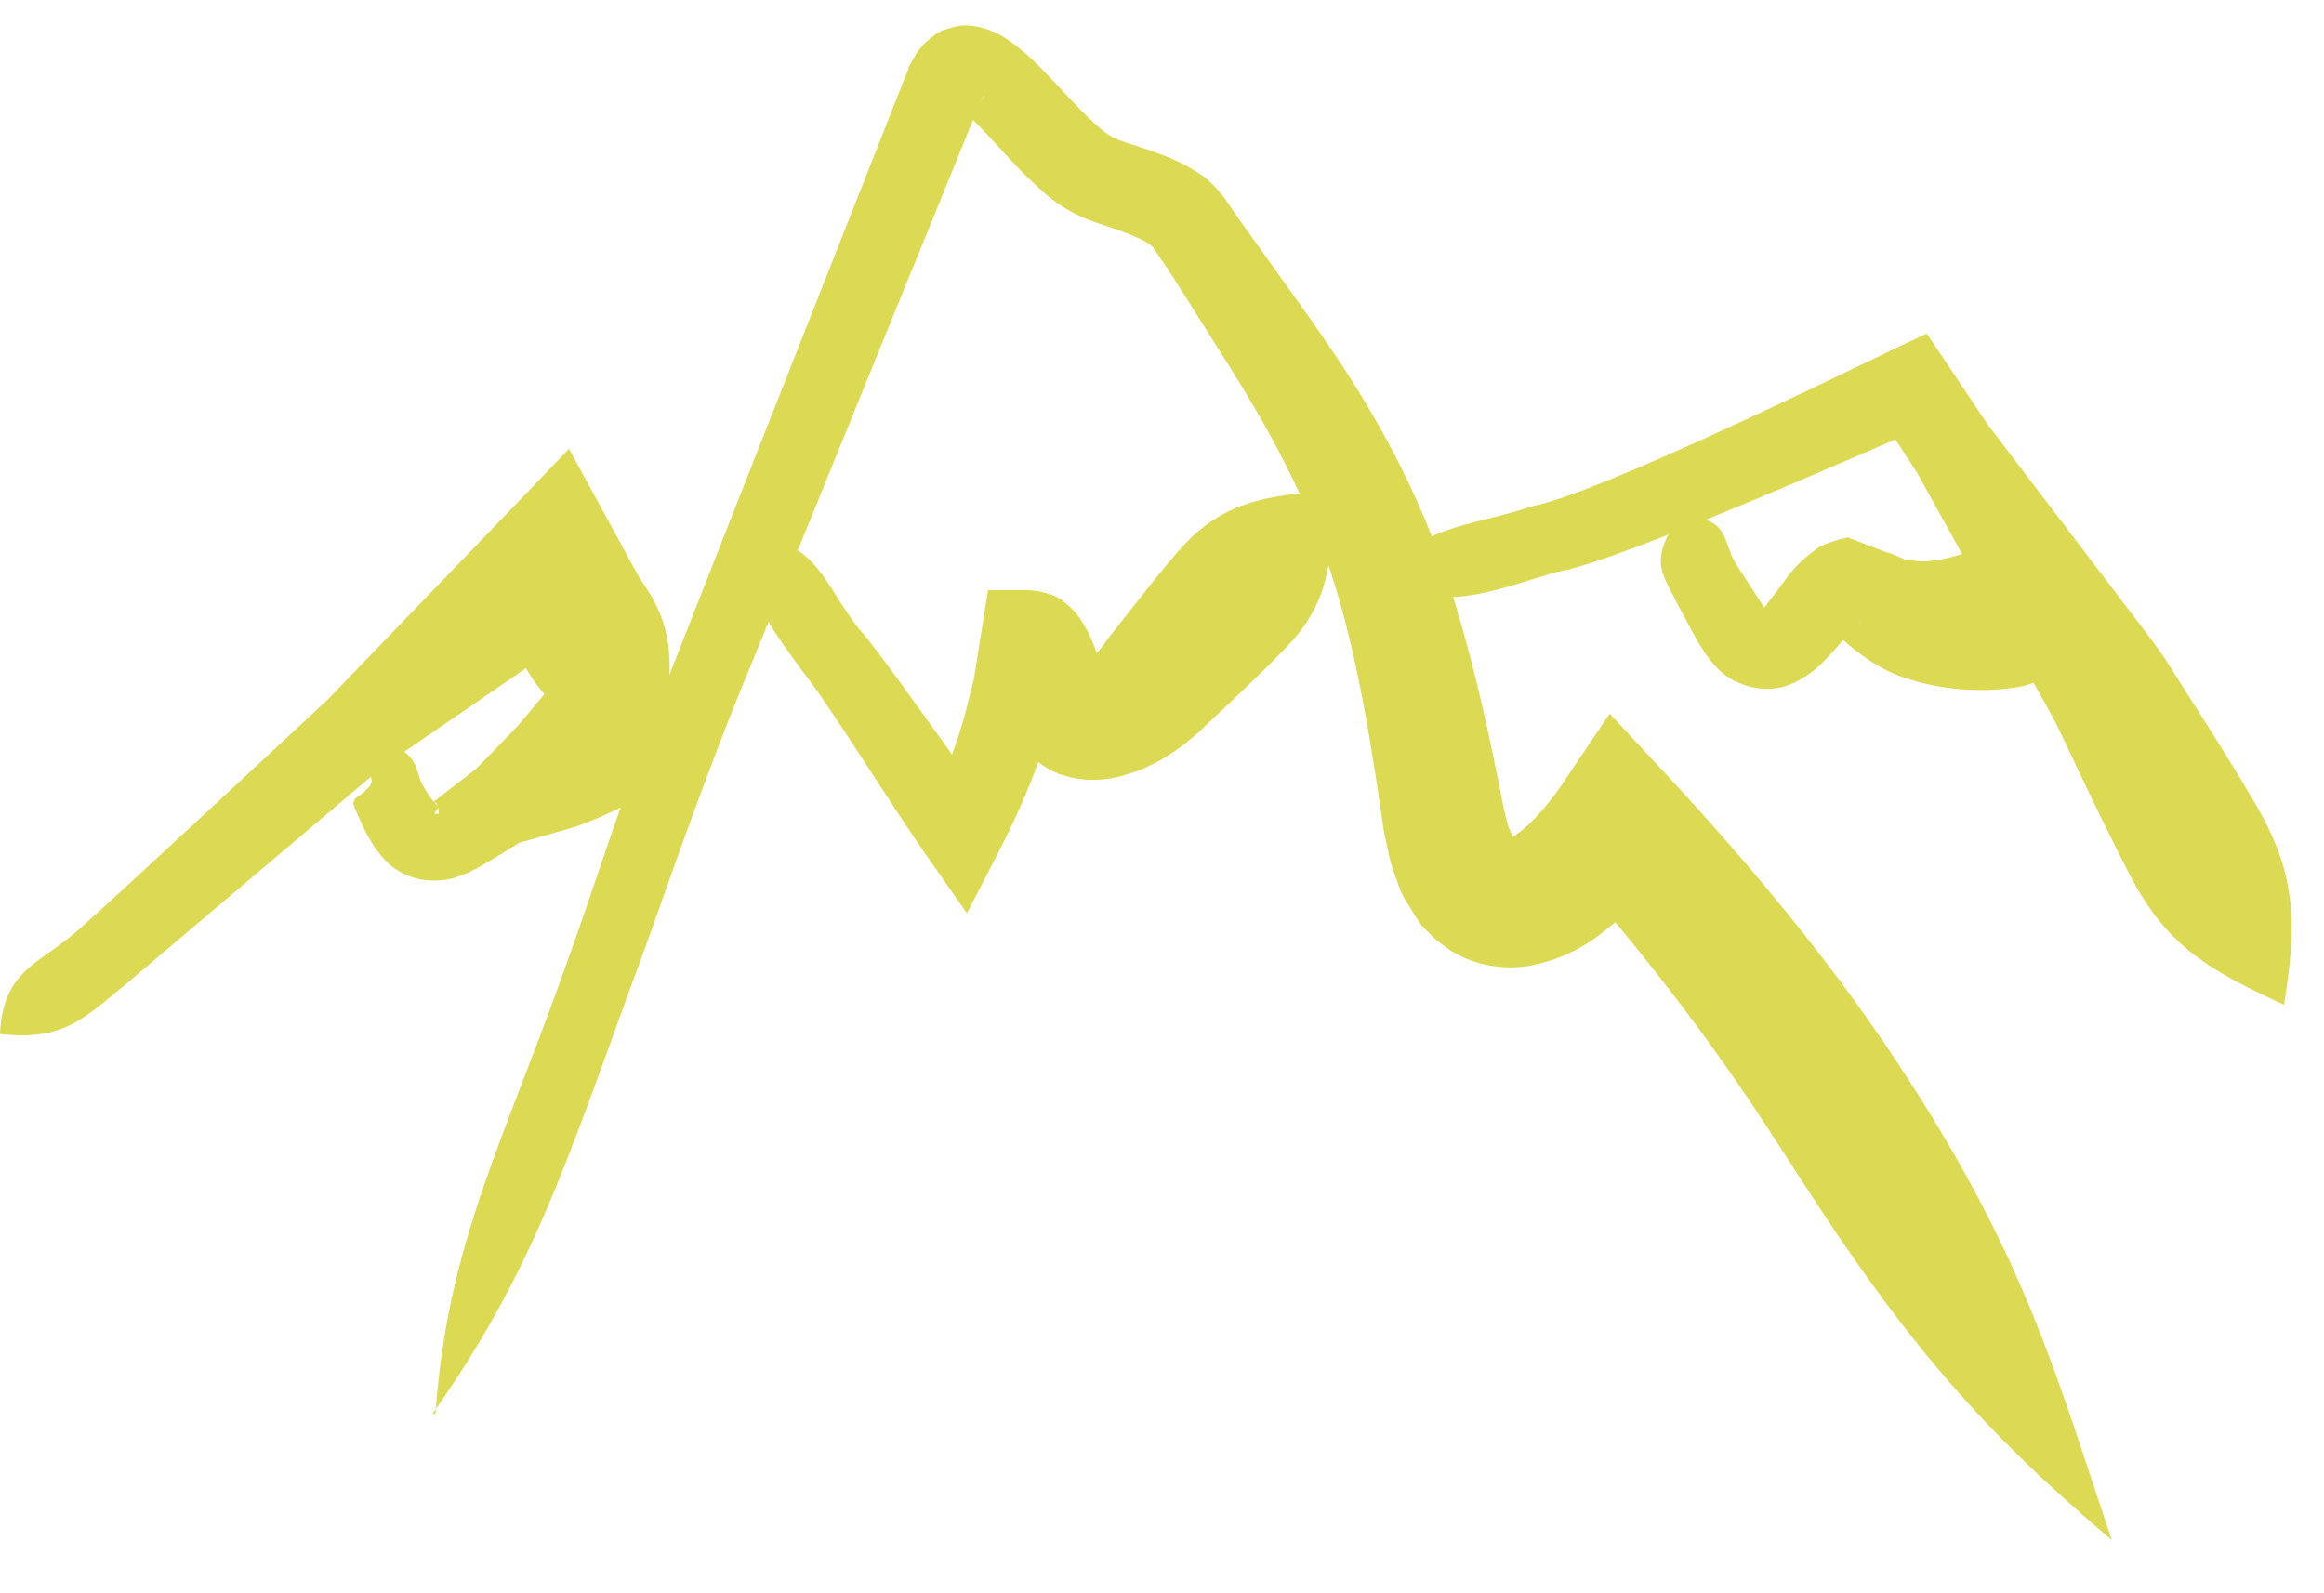
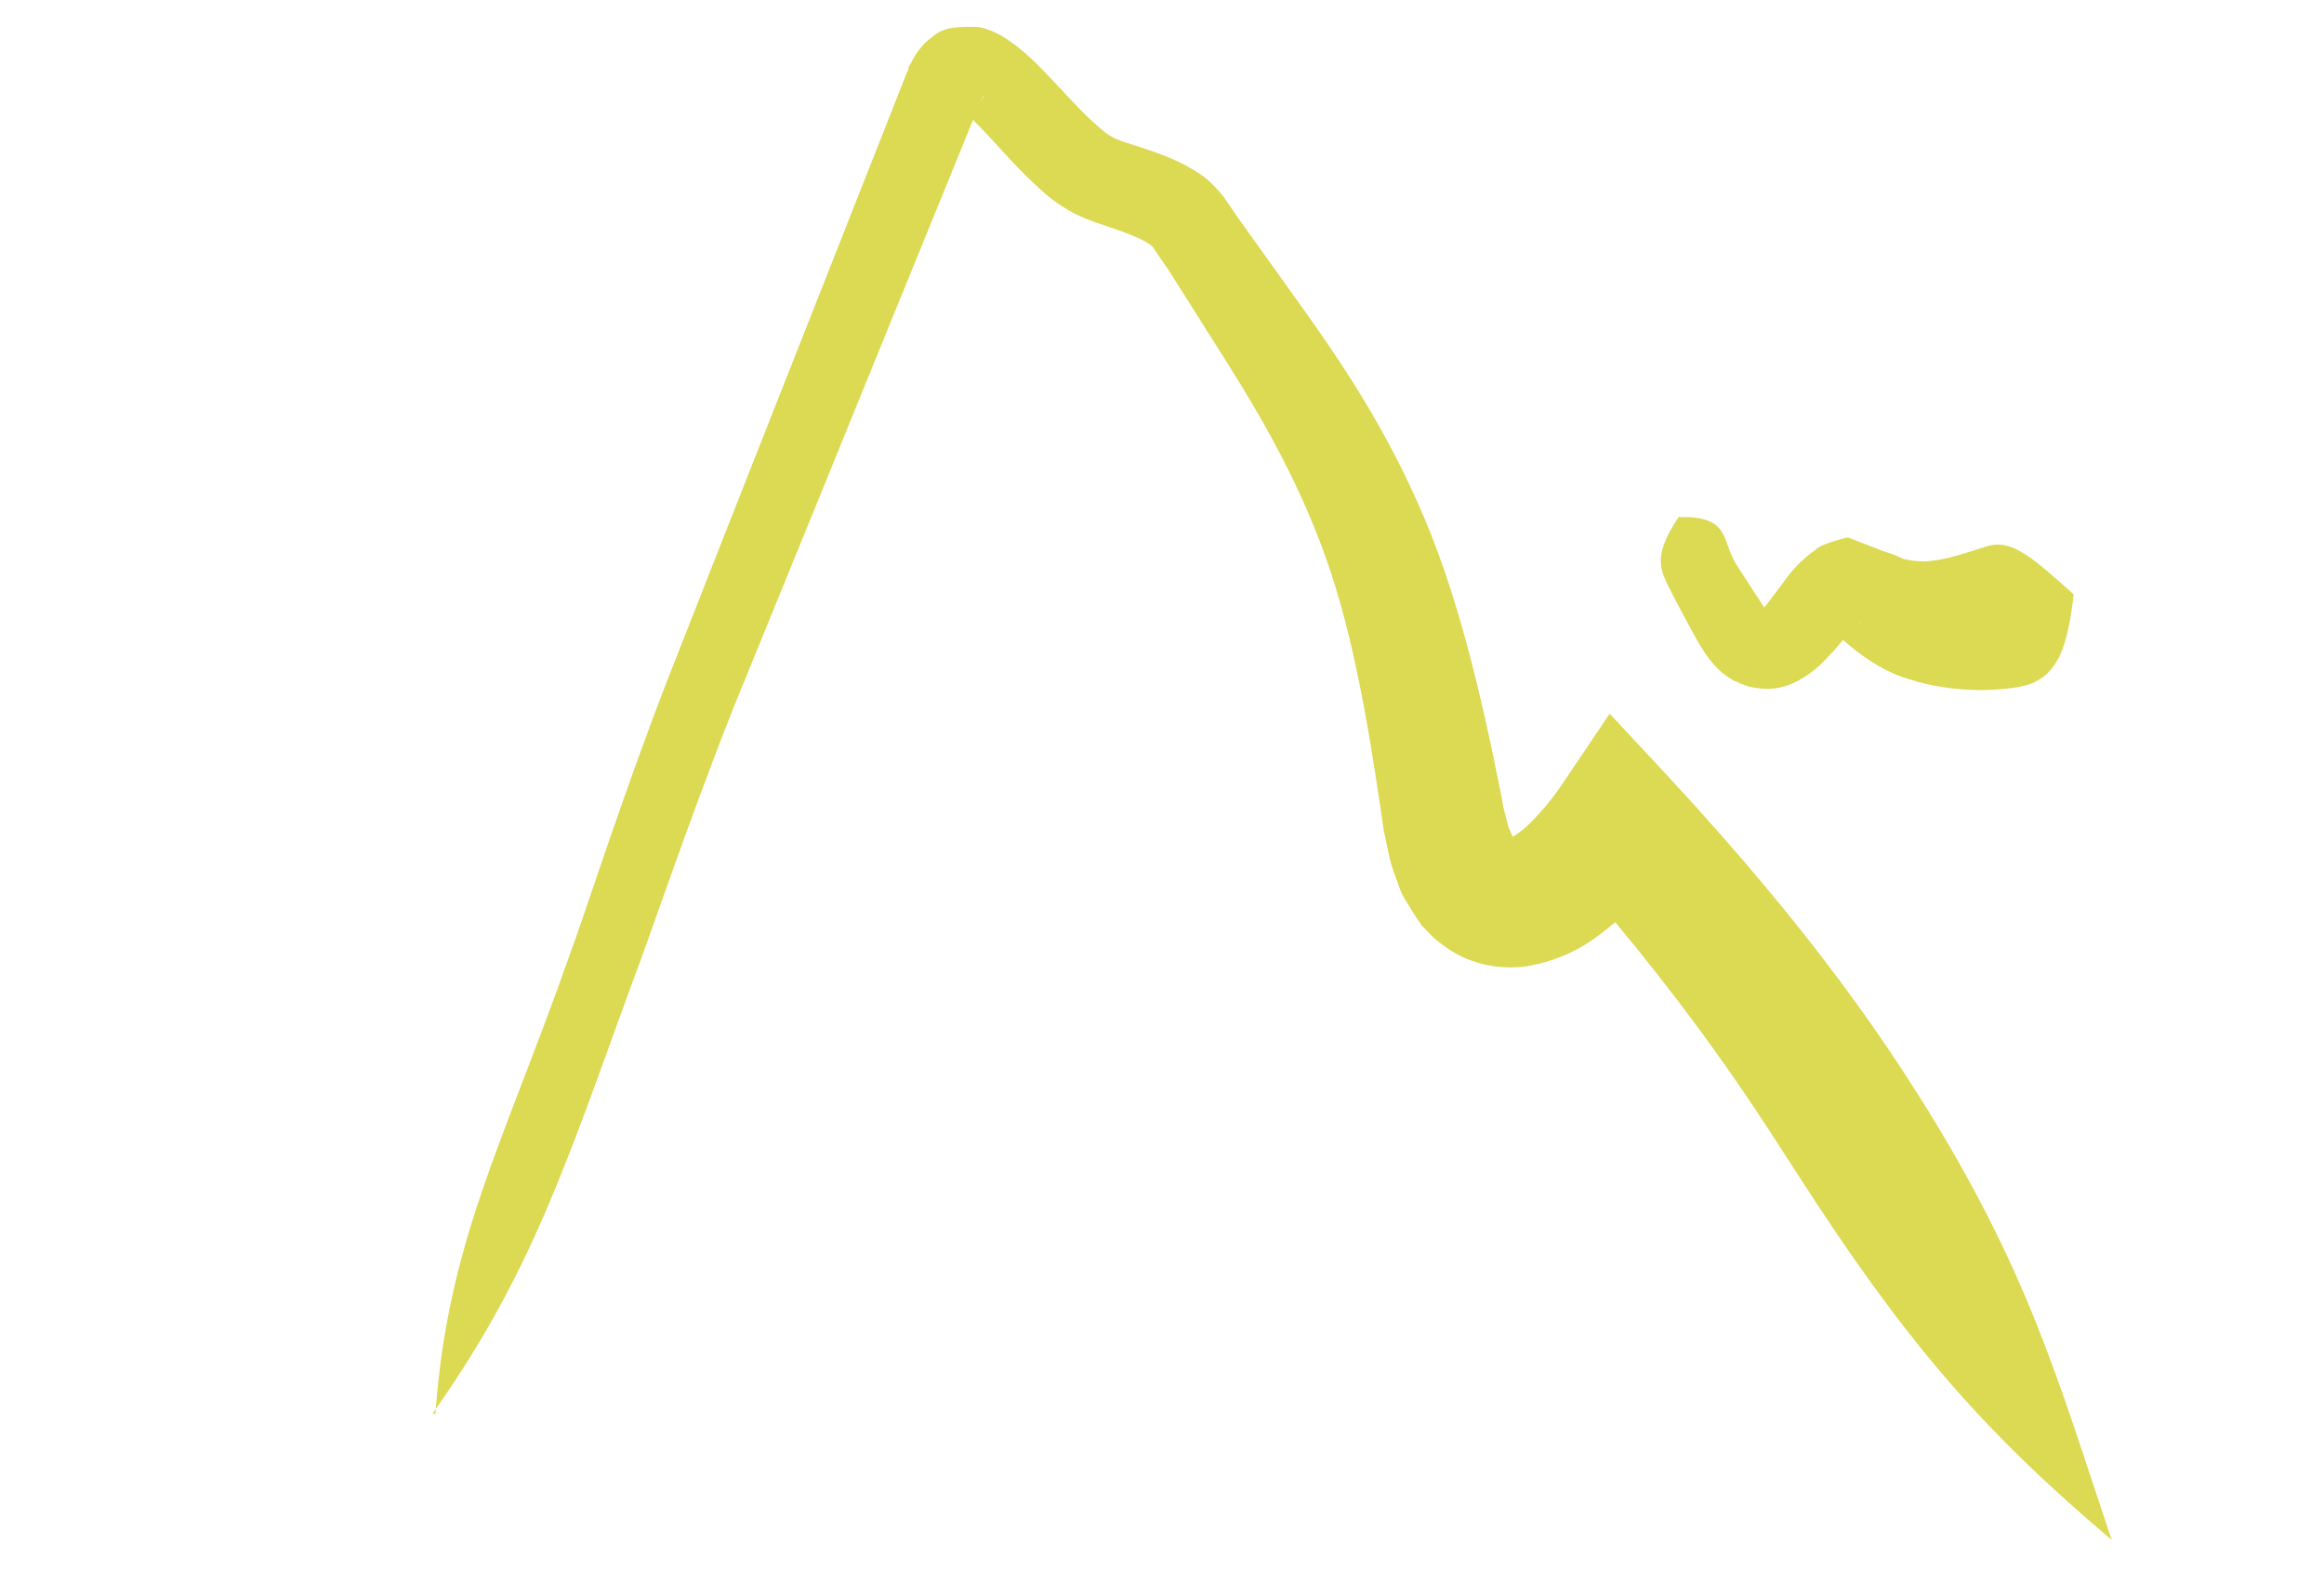
<svg xmlns="http://www.w3.org/2000/svg" width="35" height="24" viewBox="0 0 35 24" fill="none">
-   <path d="M6.513 21.296C8.002 19.188 8.51 17.575 9.531 14.777C9.818 14.029 10.325 12.487 11.047 10.659C11.789 8.843 12.661 6.703 13.494 4.653C13.91 3.632 14.32 2.63 14.697 1.7L14.769 1.524V1.511C14.749 1.543 14.808 1.433 14.73 1.582L14.743 1.563L14.769 1.524L14.815 1.446L14.828 1.426L14.815 1.459C14.815 1.459 14.789 1.498 14.775 1.517C14.743 1.556 14.697 1.563 14.665 1.589C14.626 1.615 14.574 1.621 14.535 1.621C14.502 1.621 14.483 1.628 14.457 1.621C14.379 1.595 14.444 1.621 14.496 1.661C14.554 1.713 14.619 1.765 14.691 1.843C14.971 2.122 15.257 2.474 15.582 2.773C15.745 2.929 15.921 3.079 16.168 3.209C16.233 3.242 16.285 3.268 16.369 3.3L16.487 3.346C16.571 3.372 16.656 3.404 16.734 3.43C17.014 3.521 17.215 3.612 17.3 3.671C17.358 3.71 17.326 3.697 17.358 3.716C17.404 3.788 17.45 3.847 17.482 3.899C17.547 3.996 17.586 4.048 17.586 4.048C17.586 4.048 17.872 4.497 18.334 5.232C18.803 5.968 19.421 6.963 19.876 8.154C20.338 9.344 20.585 10.769 20.8 12.233L20.839 12.506L20.911 12.845C20.93 12.955 20.969 13.079 21.015 13.203C21.067 13.333 21.087 13.443 21.184 13.586L21.308 13.788L21.373 13.886L21.405 13.931V13.944C21.444 13.97 21.36 13.886 21.477 14.009L21.49 14.022L21.587 14.12C21.627 14.159 21.763 14.263 21.854 14.322C22.238 14.562 22.68 14.608 23.032 14.549C23.735 14.413 24.079 14.094 24.411 13.821C24.723 13.541 24.971 13.255 25.192 12.968C24.535 13.007 23.884 13.046 23.624 13.066C25.693 15.434 26.61 16.989 27.092 17.718C28.666 20.164 29.824 21.524 31.802 23.196C30.982 20.75 30.54 19.123 28.92 16.54C28.439 15.786 27.391 14.139 25.114 11.687L24.242 10.75L23.546 11.784C23.409 11.992 23.24 12.201 23.071 12.37C22.915 12.545 22.694 12.649 22.7 12.669C22.759 12.916 22.661 12.962 22.759 12.864C22.791 12.825 22.85 12.864 22.869 12.793C22.889 12.741 22.869 12.728 22.85 12.715L22.798 12.669L22.785 12.656C22.902 12.773 22.817 12.689 22.843 12.715V12.702V12.689C22.843 12.689 22.824 12.669 22.817 12.662C22.798 12.662 22.778 12.591 22.759 12.552C22.739 12.506 22.713 12.461 22.7 12.389L22.648 12.188L22.596 11.914C22.303 10.457 21.945 8.882 21.34 7.549C20.742 6.208 20 5.174 19.492 4.465C18.985 3.756 18.673 3.32 18.673 3.32C18.673 3.32 18.634 3.268 18.569 3.17C18.536 3.118 18.491 3.059 18.445 2.988C18.36 2.877 18.211 2.708 18.074 2.623C17.788 2.428 17.482 2.318 17.163 2.214C16.805 2.096 16.747 2.103 16.474 1.849C16.22 1.621 15.96 1.309 15.602 0.951C15.517 0.867 15.406 0.769 15.289 0.678C15.153 0.587 15.029 0.47 14.73 0.405C14.652 0.392 14.574 0.379 14.489 0.385C14.392 0.398 14.294 0.424 14.203 0.457C14.112 0.489 14.04 0.554 13.962 0.62C13.923 0.652 13.891 0.691 13.858 0.73L13.812 0.789L13.8 0.808L13.754 0.886L13.734 0.925L13.721 0.945L13.682 1.016V1.036L13.611 1.212C13.24 2.148 12.843 3.163 12.433 4.198C11.613 6.273 10.761 8.434 10.039 10.275C9.33 12.116 8.848 13.658 8.569 14.413C7.58 17.223 6.74 18.713 6.558 21.296H6.513Z" fill="#DCD952" />
-   <path d="M0.007 15.577C0.956 15.681 1.256 15.343 1.867 14.848C2.518 14.296 5.778 11.537 5.778 11.537C5.778 11.537 7.996 10.014 9.018 9.312C8.308 9.149 7.606 8.986 7.385 8.934C7.541 9.286 7.658 9.552 7.742 9.741C7.846 9.93 7.912 10.053 7.964 10.138C8.426 10.886 9.083 11.075 10.02 11.094C10.098 10.125 10.169 9.631 9.831 9.019C9.792 8.947 9.733 8.856 9.636 8.713C9.551 8.564 9.441 8.362 9.291 8.082L8.569 6.761L7.664 7.705C6.805 8.596 4.938 10.535 4.938 10.535C4.938 10.535 1.815 13.45 1.171 14.016C0.579 14.536 0.052 14.608 0 15.564L0.007 15.577Z" fill="#DCD952" />
-   <path d="M20.716 8.804C21.796 9.188 22.368 8.941 23.416 8.622C24.392 8.473 28.478 6.631 29.07 6.397C28.367 6.215 28.855 6.345 28.263 6.189C28.796 7.002 28.875 7.126 28.875 7.126C28.875 7.126 29.59 8.42 30.371 9.832C30.566 10.184 30.774 10.541 30.963 10.893C31.139 11.257 31.301 11.608 31.457 11.934C31.77 12.578 32.03 13.105 32.173 13.359C32.707 14.296 33.338 14.647 34.398 15.135C34.574 14.022 34.6 13.287 34.079 12.311C33.936 12.044 33.624 11.53 33.234 10.912C33.038 10.607 32.824 10.268 32.602 9.917C32.368 9.579 32.102 9.247 31.854 8.915C30.852 7.601 29.942 6.404 29.942 6.404C29.942 6.404 29.857 6.28 29.31 5.46L29.018 5.024L28.523 5.258C27.97 5.519 24.118 7.418 23.097 7.62C22.056 7.965 21.379 7.88 20.722 8.817L20.716 8.804Z" fill="#DCD952" />
-   <path d="M11.354 8.043C11.23 9.039 11.575 9.39 12.076 10.099C12.441 10.542 13.416 12.116 13.924 12.845L14.562 13.756L15.05 12.812C15.42 12.09 15.635 11.518 15.752 11.134C15.863 10.743 15.921 10.548 15.921 10.548C15.921 10.548 15.967 10.411 16.136 9.676C16.038 9.761 15.947 9.839 15.472 10.249C15.427 10.255 15.368 10.262 15.303 10.242C15.238 10.216 15.193 10.19 15.147 10.171C15.043 10.08 15.043 10.08 15.03 10.073C15.03 10.125 15.05 10.288 15.095 10.548C15.108 10.613 15.121 10.678 15.154 10.776L15.199 10.912L15.316 11.121L15.362 11.199C15.362 11.199 15.362 11.231 15.466 11.329C15.609 11.479 15.843 11.635 15.999 11.674C16.344 11.784 16.637 11.752 16.878 11.693C16.982 11.661 17.092 11.628 17.197 11.589L17.463 11.459C17.626 11.361 17.776 11.264 17.912 11.147L18.016 11.062L18.114 10.971L18.25 10.841C18.433 10.672 18.602 10.509 18.758 10.359C19.07 10.06 19.324 9.806 19.454 9.663C20.027 9.013 20.079 8.395 20.053 7.393C19.051 7.458 18.446 7.568 17.847 8.193C17.71 8.336 17.483 8.609 17.216 8.948C17.079 9.117 16.936 9.305 16.78 9.501L16.663 9.65L16.637 9.689L16.624 9.709H16.617C16.617 9.709 16.591 9.748 16.637 9.696L16.598 9.741C16.552 9.806 16.5 9.852 16.448 9.904C16.429 9.923 16.403 9.943 16.383 9.963C16.37 9.976 16.364 9.982 16.351 9.995C16.351 10.008 16.37 10.041 16.377 10.067C16.39 10.119 16.396 10.177 16.396 10.229C16.396 10.301 16.396 10.314 16.396 10.333C16.396 10.359 16.396 10.385 16.383 10.411C16.357 10.457 16.39 10.418 16.409 10.431C16.429 10.431 16.442 10.438 16.455 10.45C16.461 10.489 16.481 10.411 16.5 10.366L16.552 10.216L16.578 10.145L16.591 10.106V10.093C16.546 9.976 16.657 10.249 16.65 10.223H16.663C16.663 10.223 16.663 10.21 16.676 10.21L16.663 10.19C16.663 10.19 16.637 10.145 16.624 10.112C16.559 9.969 16.5 9.761 16.39 9.527C16.305 9.383 16.253 9.253 16.045 9.084C15.902 8.941 15.602 8.889 15.453 8.889H14.88L14.789 9.462C14.685 10.106 14.666 10.236 14.666 10.236C14.666 10.236 14.62 10.411 14.536 10.75C14.444 11.088 14.275 11.596 13.97 12.227C14.295 12.22 14.308 12.22 14.958 12.201C14.392 11.479 13.299 9.871 12.928 9.462C12.395 8.778 12.336 8.212 11.348 8.05L11.354 8.043Z" fill="#DCD952" />
+   <path d="M6.513 21.296C8.002 19.188 8.51 17.575 9.531 14.777C9.818 14.029 10.325 12.487 11.047 10.659C11.789 8.843 12.661 6.703 13.494 4.653C13.91 3.632 14.32 2.63 14.697 1.7L14.769 1.524V1.511C14.749 1.543 14.808 1.433 14.73 1.582L14.743 1.563L14.769 1.524L14.815 1.446L14.828 1.426L14.815 1.459C14.815 1.459 14.789 1.498 14.775 1.517C14.743 1.556 14.697 1.563 14.665 1.589C14.626 1.615 14.574 1.621 14.535 1.621C14.502 1.621 14.483 1.628 14.457 1.621C14.379 1.595 14.444 1.621 14.496 1.661C14.554 1.713 14.619 1.765 14.691 1.843C14.971 2.122 15.257 2.474 15.582 2.773C15.745 2.929 15.921 3.079 16.168 3.209C16.233 3.242 16.285 3.268 16.369 3.3L16.487 3.346C16.571 3.372 16.656 3.404 16.734 3.43C17.014 3.521 17.215 3.612 17.3 3.671C17.358 3.71 17.326 3.697 17.358 3.716C17.404 3.788 17.45 3.847 17.482 3.899C17.547 3.996 17.586 4.048 17.586 4.048C17.586 4.048 17.872 4.497 18.334 5.232C18.803 5.968 19.421 6.963 19.876 8.154C20.338 9.344 20.585 10.769 20.8 12.233L20.839 12.506L20.911 12.845C20.93 12.955 20.969 13.079 21.015 13.203C21.067 13.333 21.087 13.443 21.184 13.586L21.308 13.788L21.373 13.886L21.405 13.931V13.944C21.444 13.97 21.36 13.886 21.477 14.009L21.49 14.022L21.587 14.12C21.627 14.159 21.763 14.263 21.854 14.322C22.238 14.562 22.68 14.608 23.032 14.549C23.735 14.413 24.079 14.094 24.411 13.821C24.723 13.541 24.971 13.255 25.192 12.968C24.535 13.007 23.884 13.046 23.624 13.066C25.693 15.434 26.61 16.989 27.092 17.718C28.666 20.164 29.824 21.524 31.802 23.196C30.982 20.75 30.54 19.123 28.92 16.54C28.439 15.786 27.391 14.139 25.114 11.687L24.242 10.75L23.546 11.784C23.409 11.992 23.24 12.201 23.071 12.37C22.915 12.545 22.694 12.649 22.7 12.669C22.759 12.916 22.661 12.962 22.759 12.864C22.791 12.825 22.85 12.864 22.869 12.793C22.889 12.741 22.869 12.728 22.85 12.715L22.798 12.669L22.785 12.656C22.902 12.773 22.817 12.689 22.843 12.715V12.702V12.689C22.843 12.689 22.824 12.669 22.817 12.662C22.798 12.662 22.778 12.591 22.759 12.552C22.739 12.506 22.713 12.461 22.7 12.389L22.648 12.188L22.596 11.914C22.303 10.457 21.945 8.882 21.34 7.549C20.742 6.208 20 5.174 19.492 4.465C18.985 3.756 18.673 3.32 18.673 3.32C18.673 3.32 18.634 3.268 18.569 3.17C18.536 3.118 18.491 3.059 18.445 2.988C18.36 2.877 18.211 2.708 18.074 2.623C17.788 2.428 17.482 2.318 17.163 2.214C16.805 2.096 16.747 2.103 16.474 1.849C16.22 1.621 15.96 1.309 15.602 0.951C15.517 0.867 15.406 0.769 15.289 0.678C15.153 0.587 15.029 0.47 14.73 0.405C14.392 0.398 14.294 0.424 14.203 0.457C14.112 0.489 14.04 0.554 13.962 0.62C13.923 0.652 13.891 0.691 13.858 0.73L13.812 0.789L13.8 0.808L13.754 0.886L13.734 0.925L13.721 0.945L13.682 1.016V1.036L13.611 1.212C13.24 2.148 12.843 3.163 12.433 4.198C11.613 6.273 10.761 8.434 10.039 10.275C9.33 12.116 8.848 13.658 8.569 14.413C7.58 17.223 6.74 18.713 6.558 21.296H6.513Z" fill="#DCD952" />
  <path d="M25.284 7.783C24.848 8.433 25.023 8.616 25.212 8.999C25.264 9.104 25.375 9.305 25.511 9.559C25.563 9.65 25.57 9.67 25.642 9.78C25.694 9.871 25.785 9.988 25.889 10.092C25.96 10.158 26.045 10.216 26.13 10.262H26.142L26.234 10.307H26.247L26.273 10.32C26.305 10.327 26.286 10.327 26.357 10.346C26.709 10.424 26.93 10.333 27.079 10.255C27.385 10.086 27.496 9.923 27.613 9.806C27.704 9.702 27.789 9.605 27.86 9.52C27.99 9.383 28.01 9.383 28.01 9.383C27.997 9.383 28.062 9.37 27.971 9.403C27.899 9.377 27.854 9.357 27.405 9.182C27.444 9.24 27.567 9.416 27.769 9.65C27.997 9.852 28.335 10.105 28.726 10.223C29.513 10.483 30.267 10.385 30.502 10.327C31.003 10.184 31.139 9.728 31.23 8.954C30.645 8.427 30.326 8.147 29.994 8.212C29.831 8.245 29.422 8.414 29.103 8.446C28.94 8.472 28.803 8.446 28.667 8.42C28.55 8.362 28.439 8.323 28.4 8.316L27.828 8.095C27.288 8.225 27.34 8.316 27.32 8.297C27.32 8.297 27.092 8.459 26.936 8.668C26.832 8.811 26.689 8.999 26.533 9.201C26.617 9.37 26.585 9.403 26.643 9.409C26.65 9.409 26.624 9.364 26.617 9.344L26.598 9.305V9.286H26.585C26.598 9.318 26.559 9.201 26.611 9.364V9.351C26.637 9.279 26.695 9.227 26.676 9.26C26.643 9.247 26.559 9.143 26.487 9.025C26.331 8.785 26.208 8.59 26.142 8.492C25.921 8.121 26.058 7.77 25.277 7.789L25.284 7.783Z" fill="#DCD952" />
-   <path d="M5.504 11.563C5.537 11.648 5.615 11.706 5.595 11.784C5.576 11.856 5.517 11.888 5.491 11.927C5.413 11.986 5.361 12.012 5.342 12.044C5.296 12.103 5.342 12.168 5.4 12.298C5.433 12.37 5.485 12.519 5.654 12.78C5.765 12.91 5.862 13.105 6.259 13.229L6.337 13.248C6.415 13.261 6.526 13.268 6.617 13.261C6.851 13.242 6.884 13.203 6.988 13.17C7.079 13.137 7.124 13.105 7.196 13.072C7.255 13.04 7.307 13.007 7.365 12.975C7.45 12.923 7.528 12.877 7.599 12.832C7.736 12.747 7.821 12.695 7.821 12.695C7.821 12.695 8.23 12.578 8.666 12.454C9.109 12.298 9.603 12.044 9.74 11.94C9.994 11.732 9.922 11.316 9.675 10.633C9.031 10.249 8.686 10.034 8.465 10.184C8.335 10.262 8.074 10.62 7.775 10.958C7.463 11.283 7.163 11.589 7.163 11.589C7.163 11.589 6.871 11.81 6.558 12.057C6.558 12.07 6.487 12.077 6.571 12.097C6.597 12.142 6.617 12.214 6.604 12.259H6.519H6.48C6.422 12.246 6.565 12.279 6.545 12.272V12.253L6.558 12.227C6.558 12.227 6.578 12.194 6.591 12.181C6.591 12.181 6.604 12.162 6.617 12.149C6.617 12.149 6.591 12.136 6.571 12.123C6.487 12.038 6.402 11.888 6.363 11.823C6.292 11.693 6.292 11.53 6.168 11.394C6.103 11.329 6.005 11.257 5.849 11.251C5.784 11.251 5.68 11.264 5.602 11.322C5.53 11.374 5.543 11.459 5.517 11.543L5.504 11.563Z" fill="#DCD952" />
</svg>